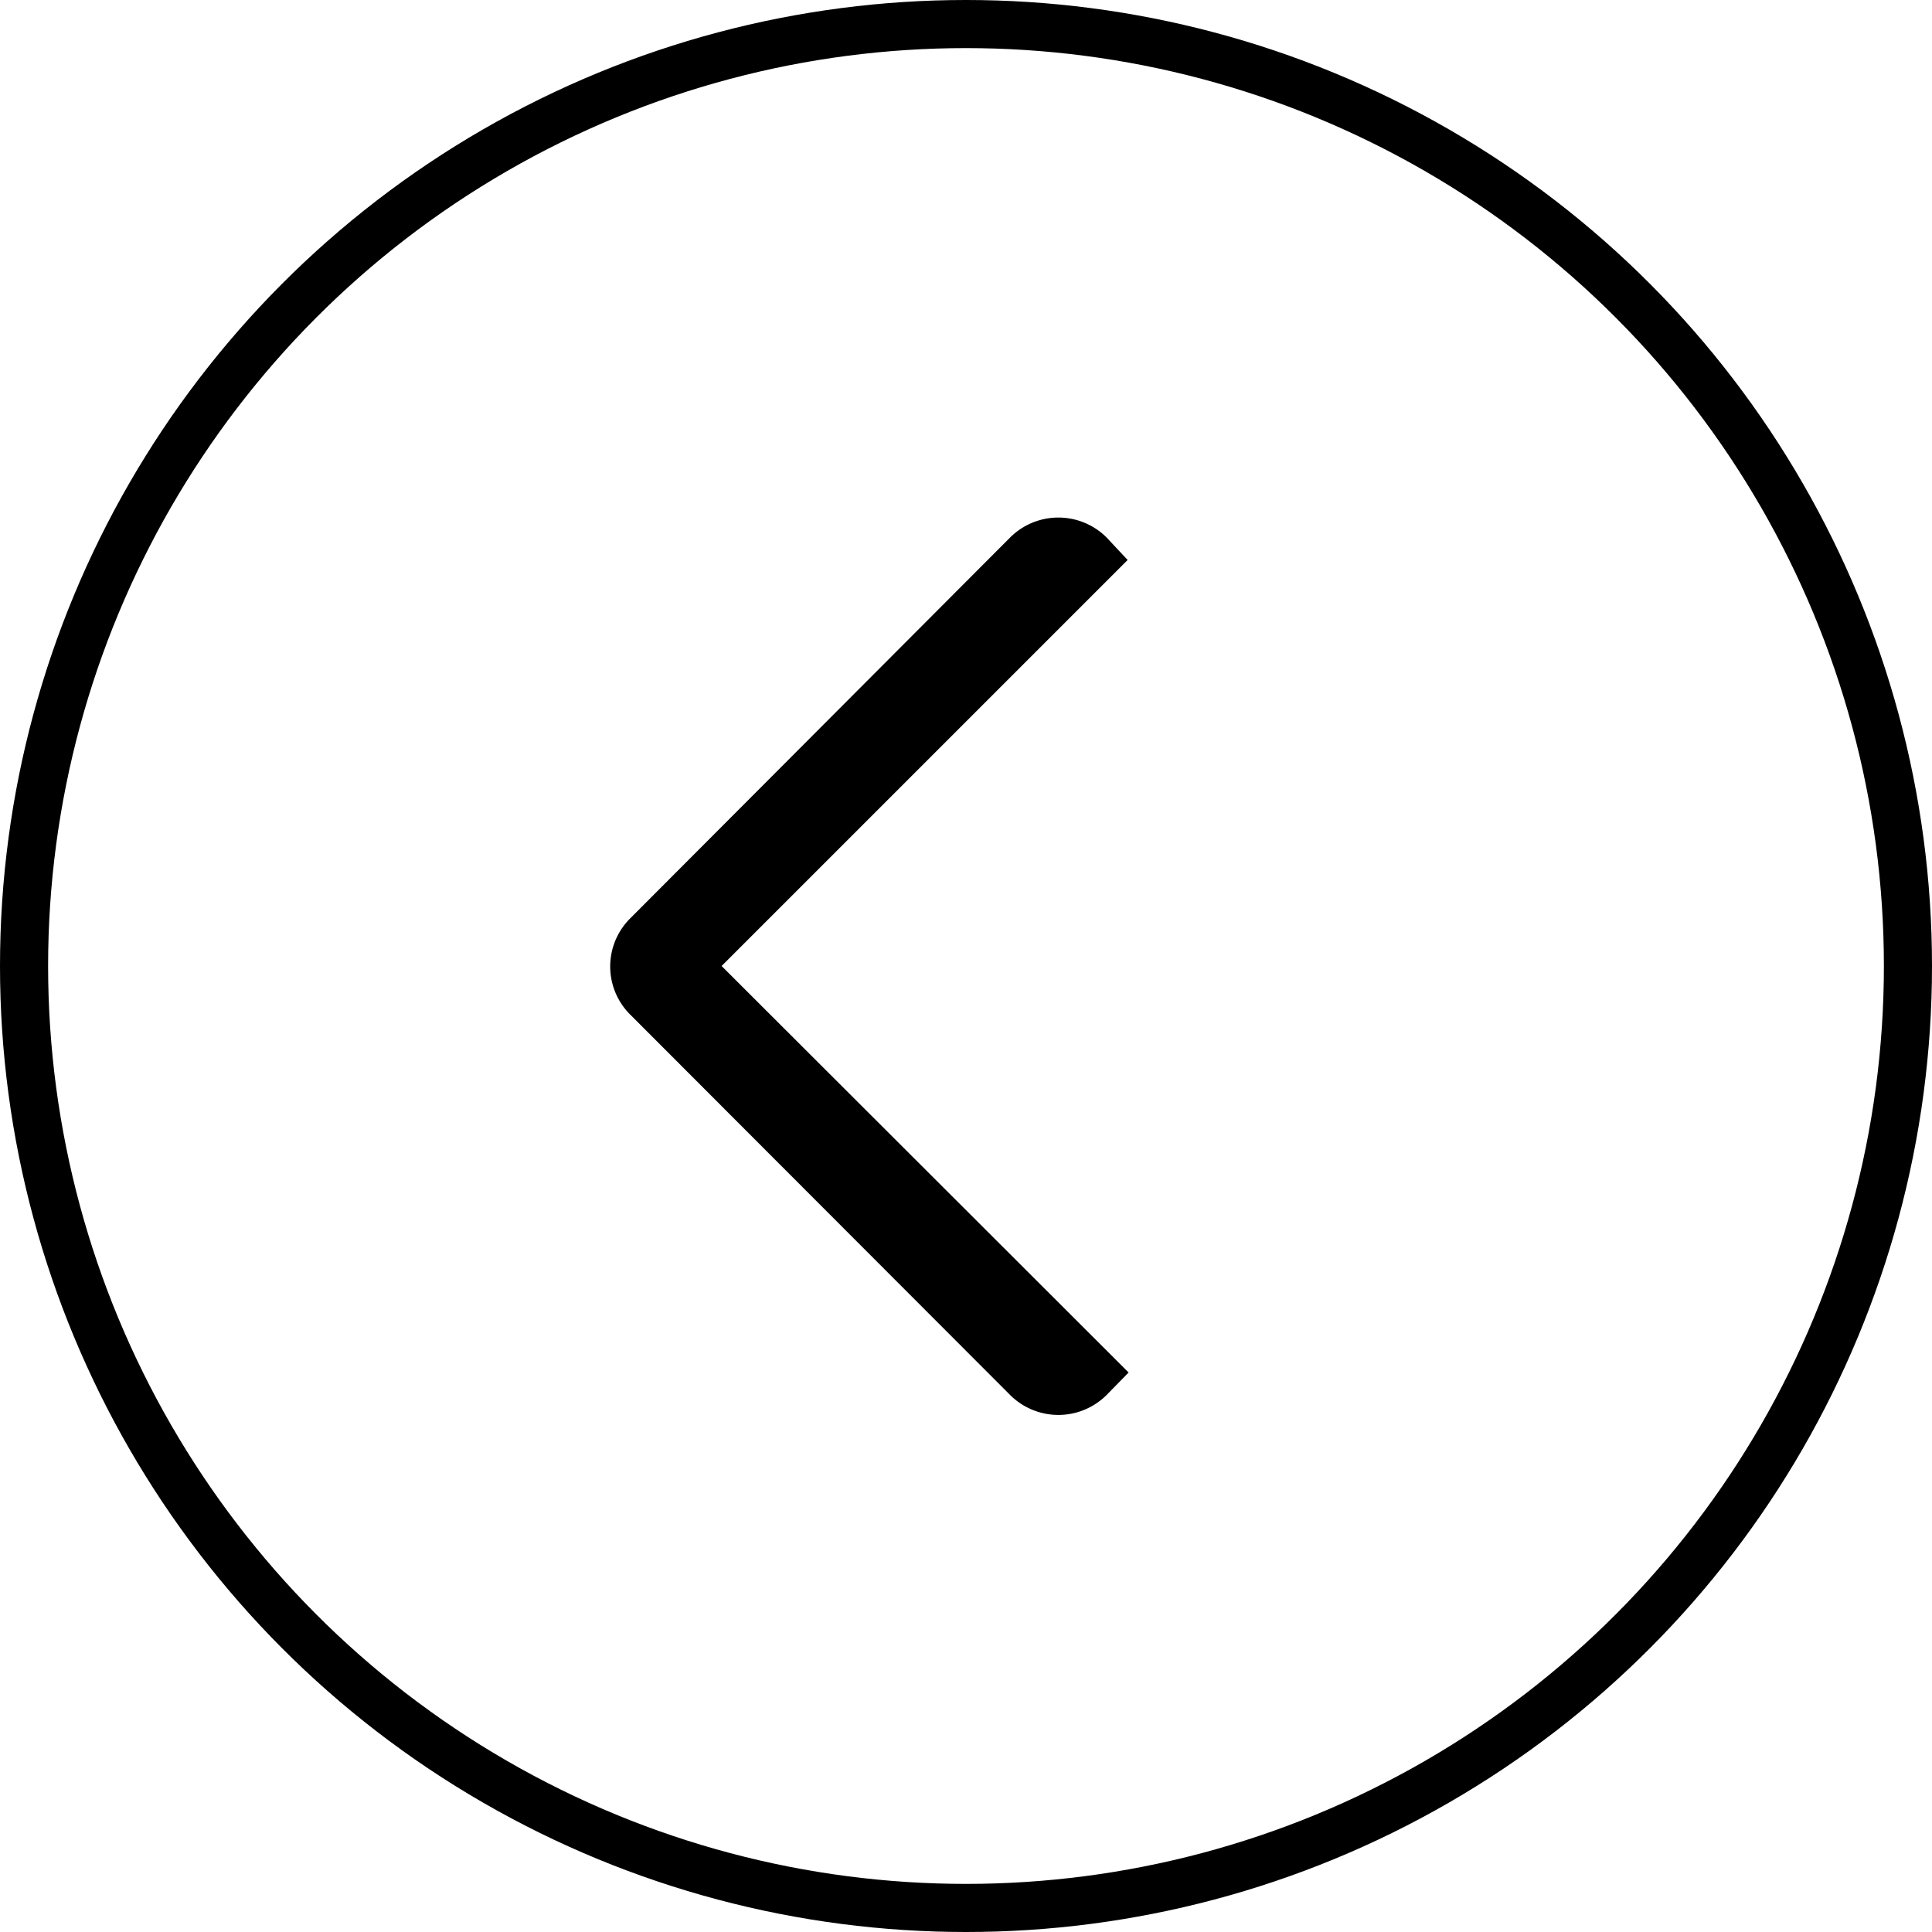
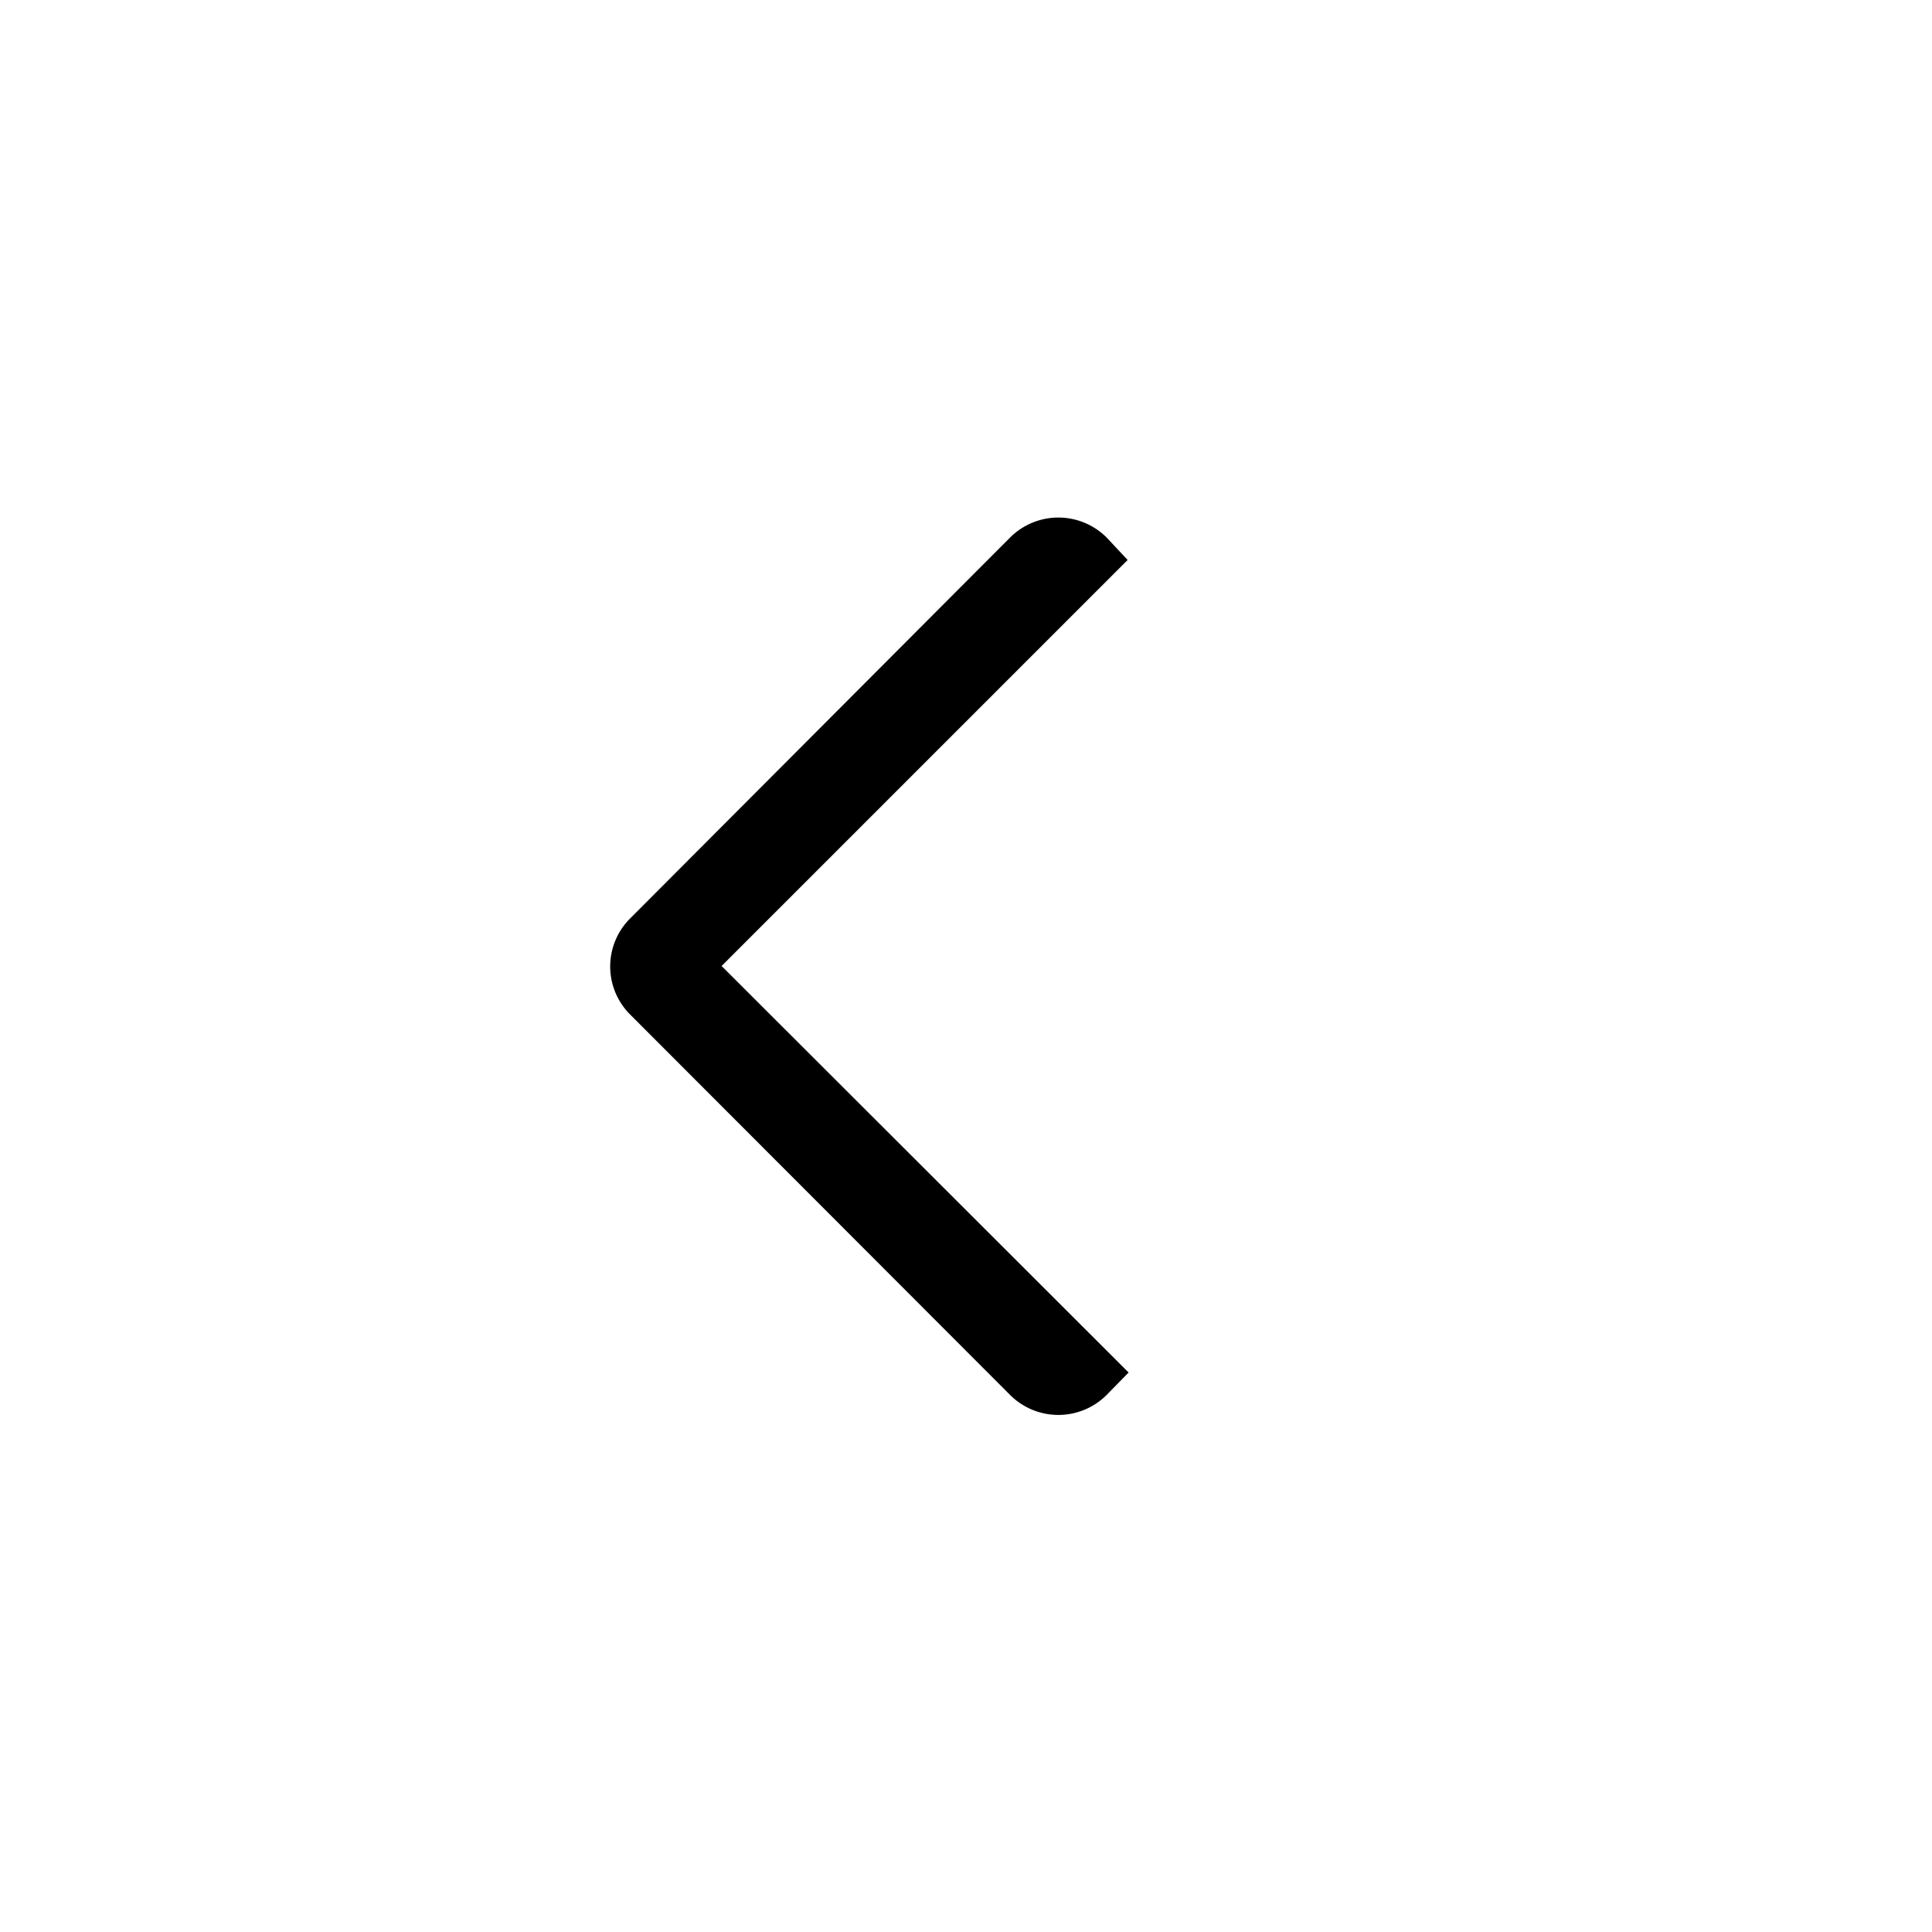
<svg xmlns="http://www.w3.org/2000/svg" viewBox="0 0 40.16 40.16">
  <defs>
    <style>.cls-1{fill:none;stroke:#000;stroke-miterlimit:10;}</style>
  </defs>
  <g id="Layer_2" data-name="Layer 2">
    <g id="Layer_3" data-name="Layer 3">
      <path d="M15,20.08l8.44-8.44L23,11.17a1.42,1.42,0,0,0-2,0L13.1,19.09a1.41,1.41,0,0,0,0,2L21,29a1.42,1.42,0,0,0,2,0l.46-.47Z" />
-       <circle class="cls-1" cx="20.08" cy="20.08" r="19.58" />
    </g>
  </g>
</svg>